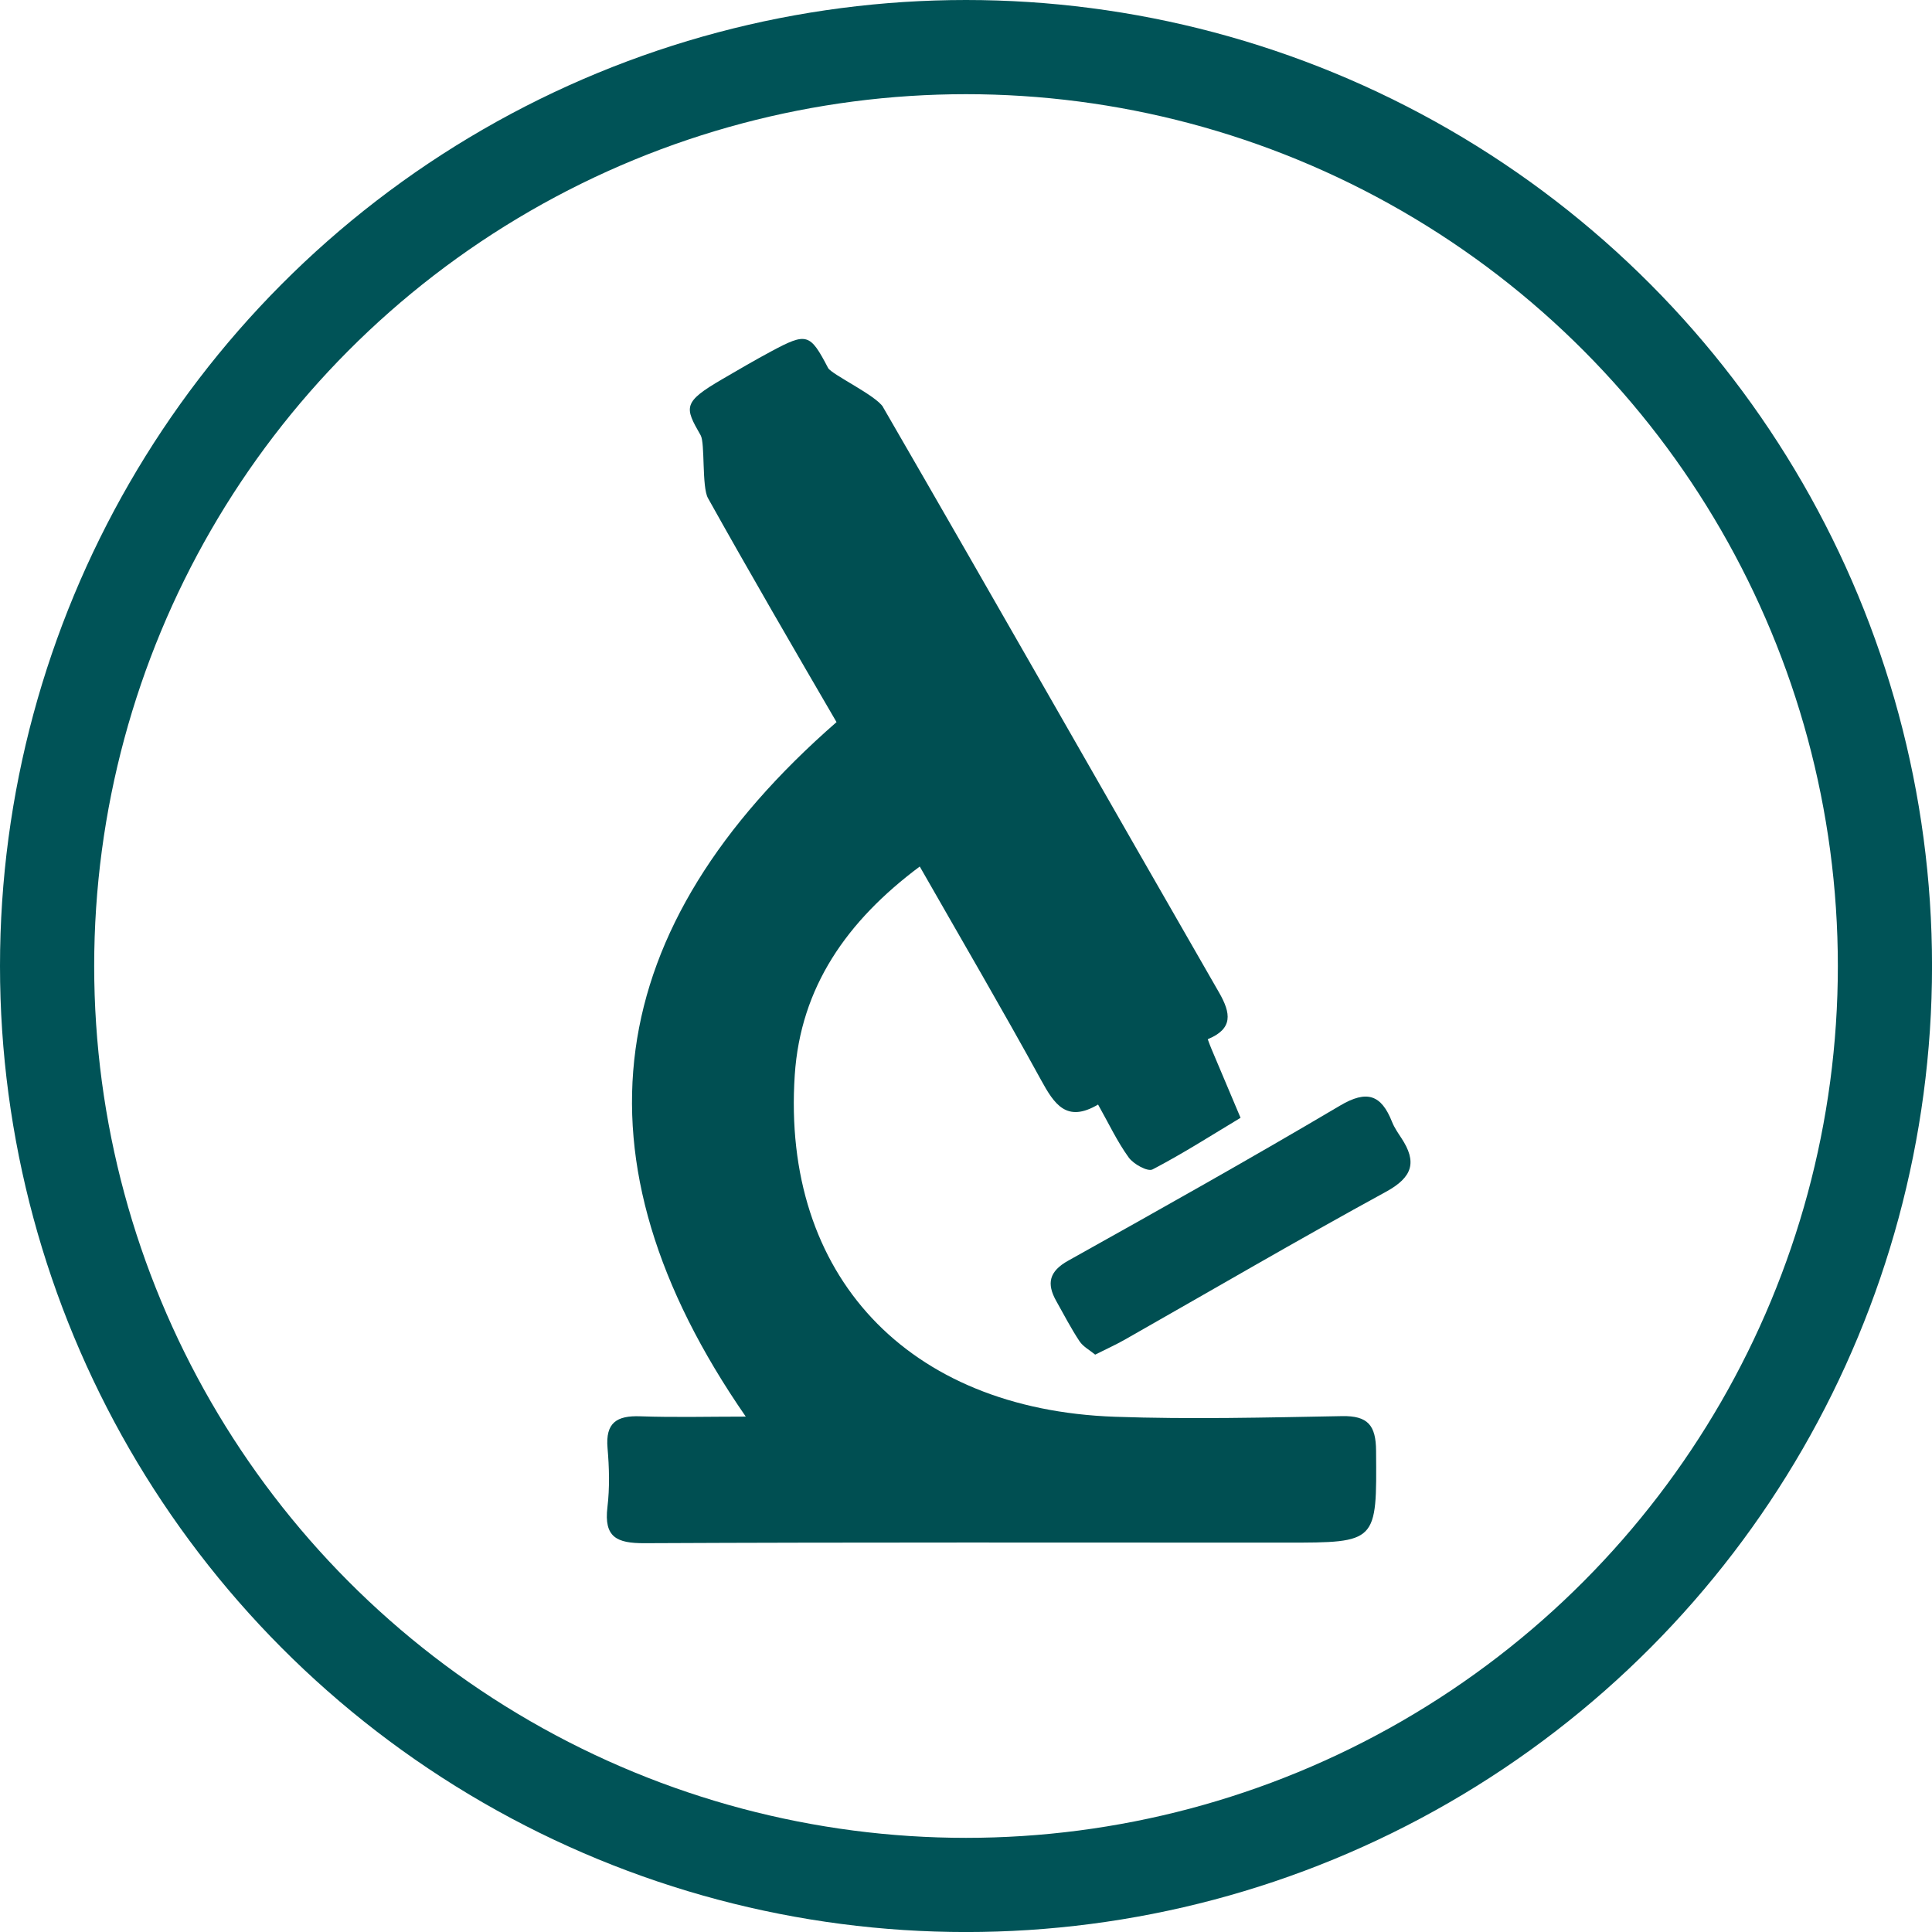
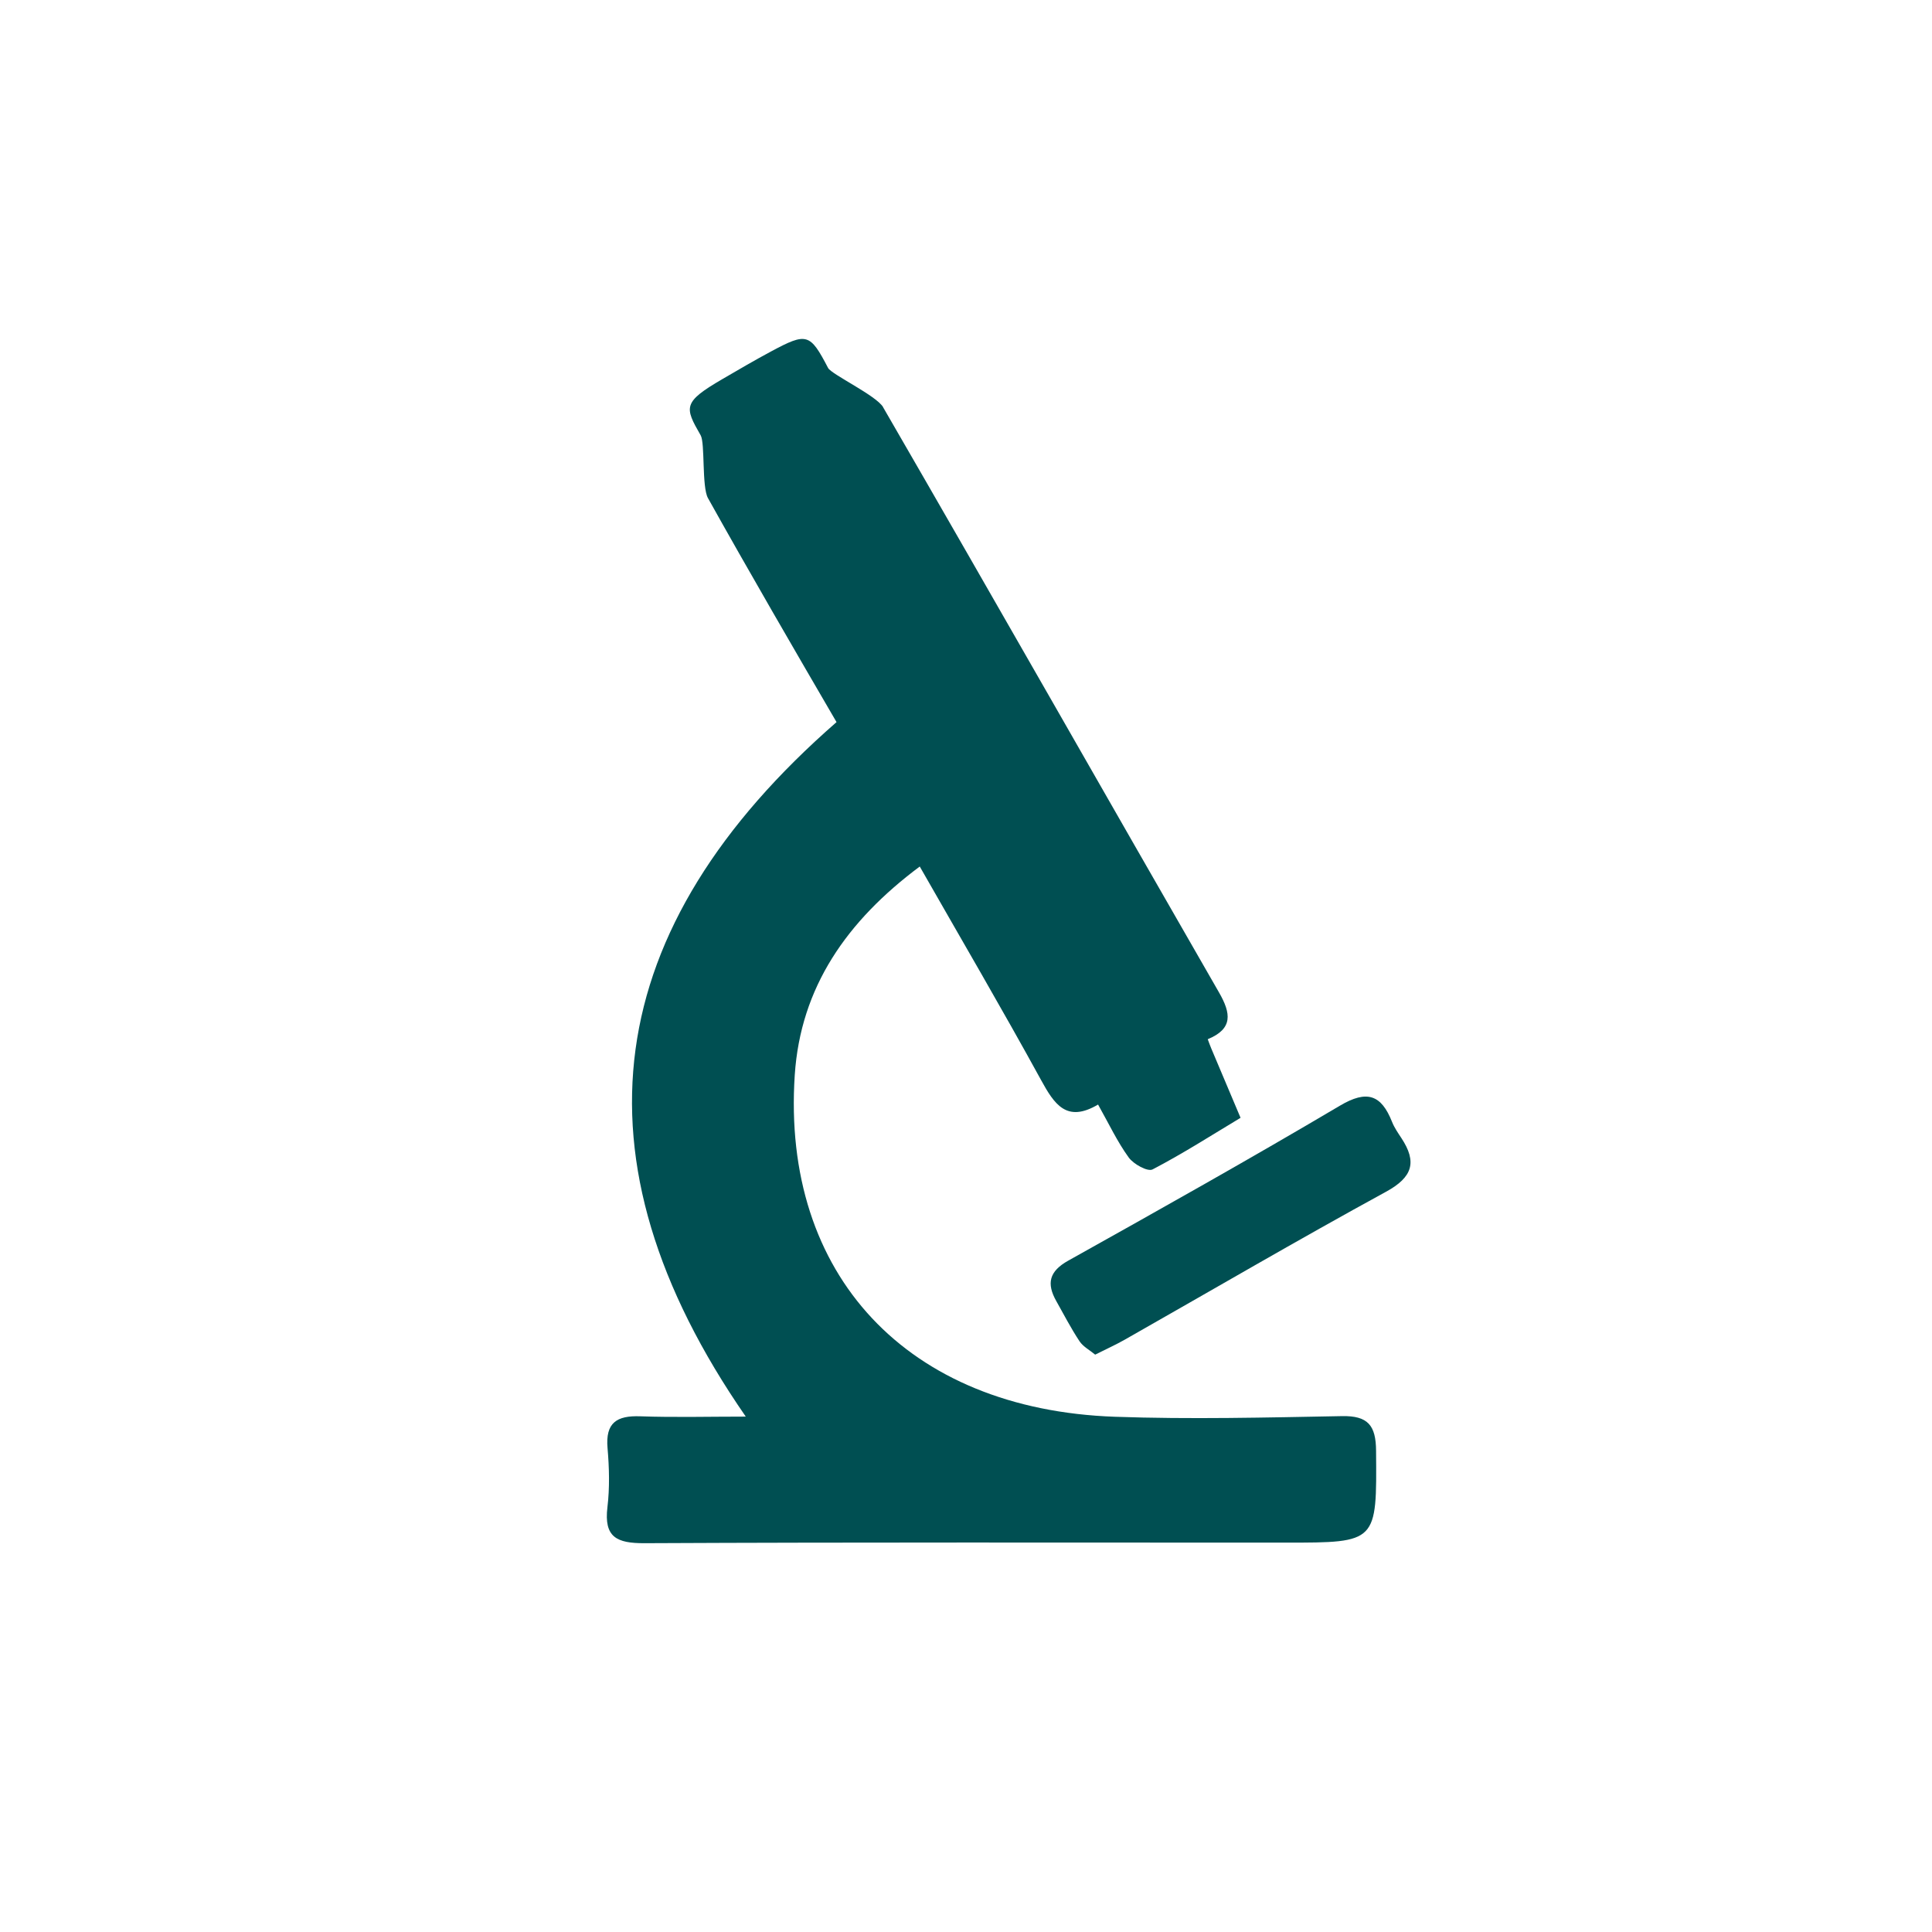
<svg xmlns="http://www.w3.org/2000/svg" viewBox="0 0 512.81 512.81" data-name="Layer 2" id="Layer_2">
  <defs>
    <style>
      .cls-1 {
        fill: #004f52;
        stroke-width: 0px;
      }

      .cls-2 {
        fill: none;
        stroke: #005357;
        stroke-miterlimit: 10;
        stroke-width: 25px;
      }
    </style>
  </defs>
  <g data-name="Layer 1" id="Layer_1-2">
    <g>
      <g>
        <path d="M234.41,108.11c29.89,51.66,59.37,103.56,89.14,155.29,3.22,5.59,3.77,9.66-2.98,12.44.39,1.04.64,1.76.94,2.46,2.59,6.13,5.18,12.26,7.77,18.4-7.74,4.65-15.36,9.54-23.36,13.7-1.29.67-5.04-1.39-6.32-3.16-3.03-4.18-5.26-8.94-8.14-14.06-8.35,4.94-11.62-.09-15.15-6.54-10.29-18.77-21.11-37.25-32.18-56.64-19.34,14.43-31.64,32.01-33.18,55.37-3.51,53.12,29.91,88.74,84.96,90.68,20.08.71,40.21.2,60.3-.17,6.91-.13,8.99,2.48,9.04,9.19.19,24.39.38,24.39-23.97,24.39-56.74,0-113.48-.12-170.22.15-7.35.03-10.79-1.57-9.83-9.55.62-5.16.48-10.49.03-15.69-.59-6.77,2.48-8.67,8.7-8.44,9.07.32,18.16.08,27.99.08-47.61-68.79-38.44-129.76,24.09-184.34-10.7-18.36-23.58-40.54-34.13-59.47-1.66-2.98-.74-14.58-1.93-16.65-4.31-7.5-4.8-8.78,5.82-14.96,4.28-2.49,8.55-5,12.91-7.33,9.46-5.07,10.29-4.78,15.09,4.41.89,1.7,12.83,7.33,14.62,10.42Z" class="cls-1" />
        <path d="M290.69,359.56c-1.43-1.19-3.2-2.11-4.16-3.56-2.26-3.42-4.16-7.09-6.17-10.67-2.61-4.64-1.9-7.88,3.17-10.71,24.17-13.5,48.32-27.05,72.14-41.15,7.16-4.24,10.96-2.91,13.82,4.31.6,1.51,1.56,2.9,2.46,4.27,4.22,6.38,3.03,10.4-4.07,14.28-23.33,12.74-46.29,26.17-69.41,39.3-2.37,1.34-4.86,2.46-7.78,3.93Z" class="cls-1" />
      </g>
-       <circle r="243.91" cy="256.41" cx="256.41" class="cls-2" />
    </g>
  </g>
</svg>